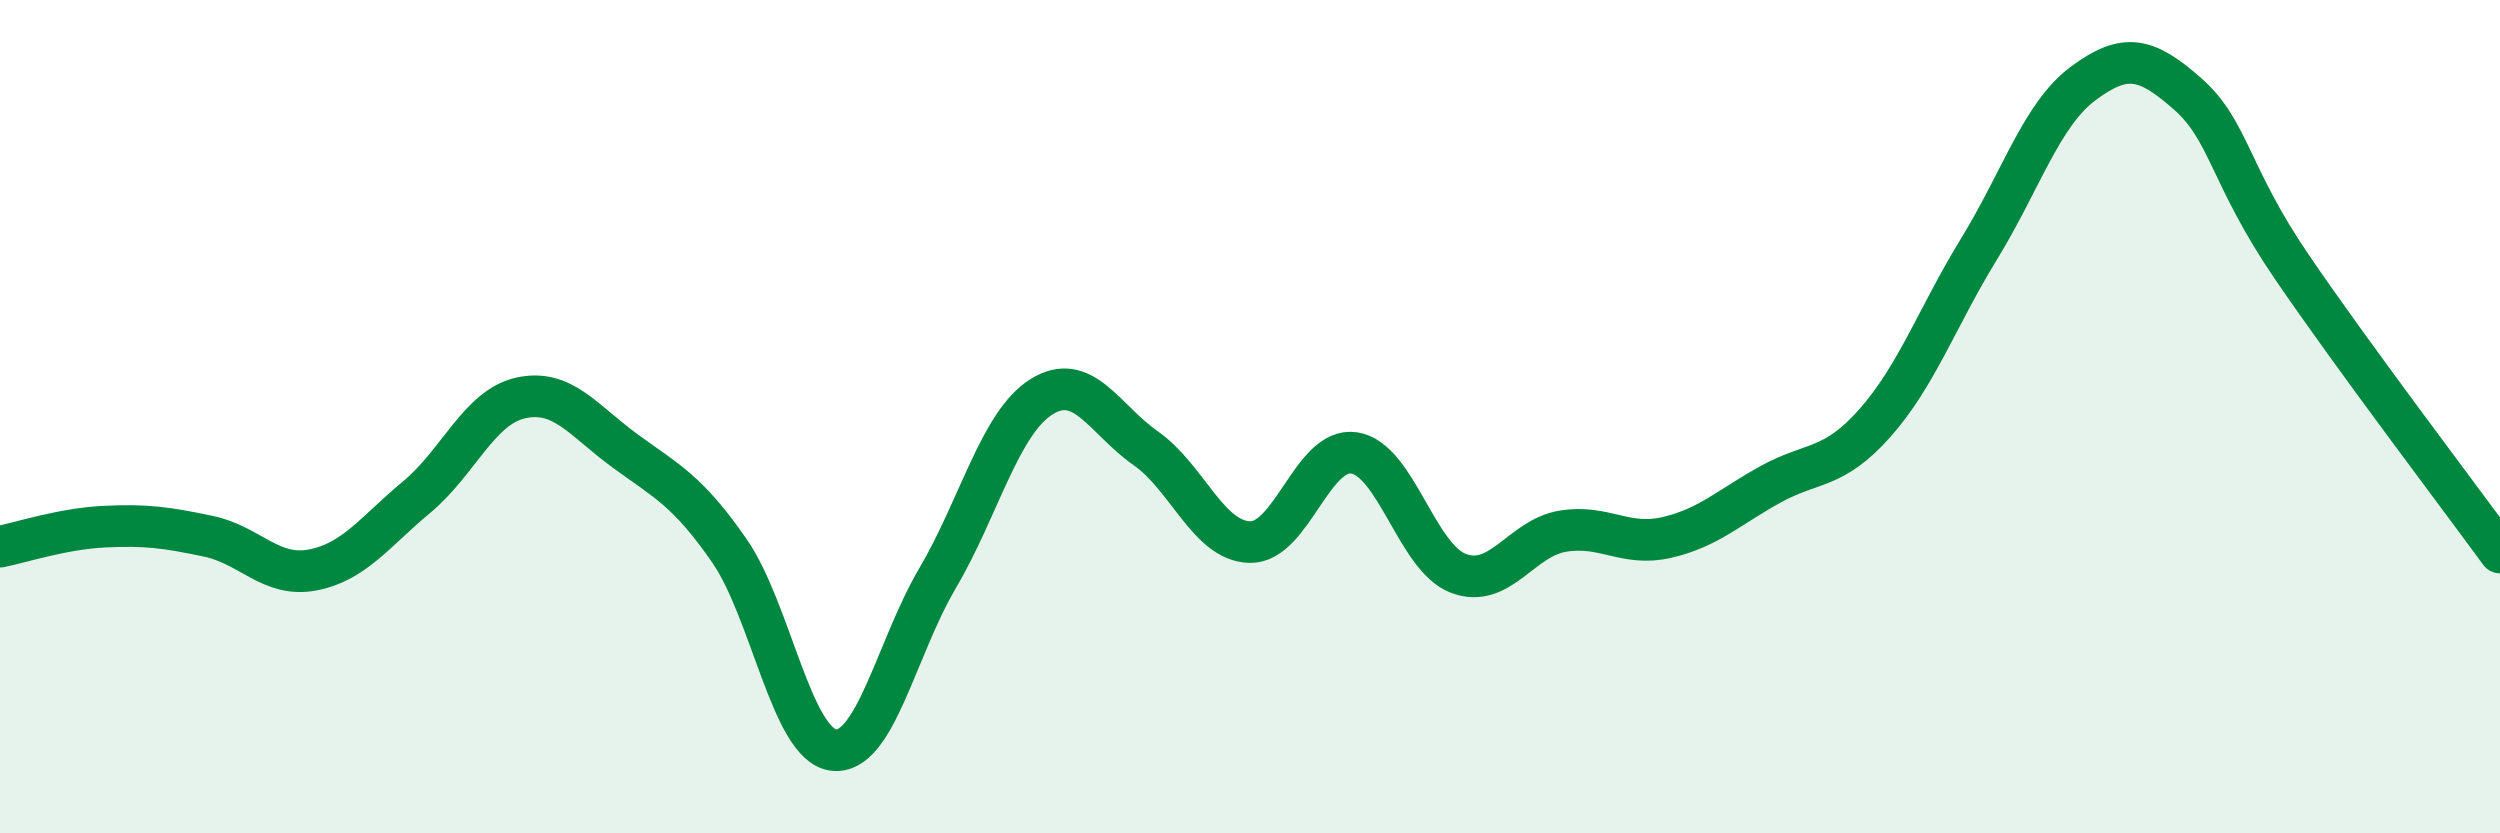
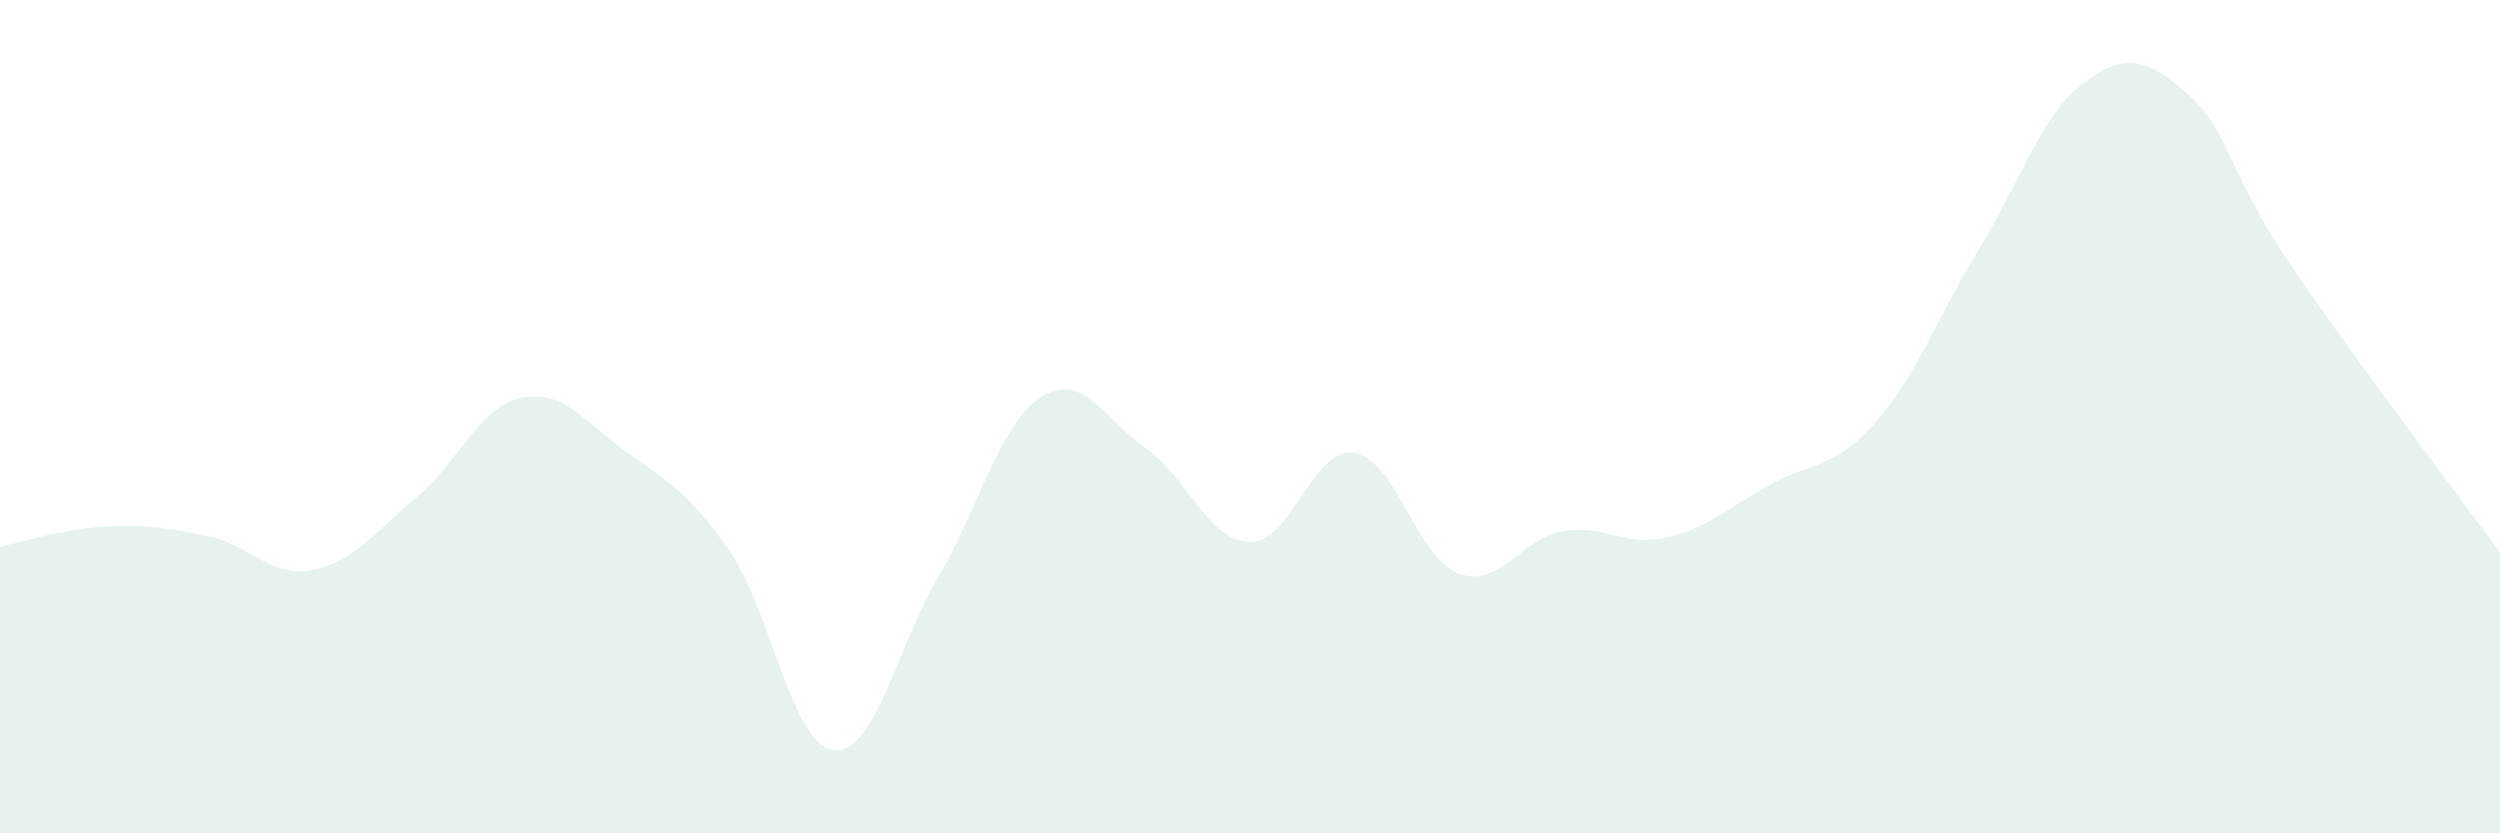
<svg xmlns="http://www.w3.org/2000/svg" width="60" height="20" viewBox="0 0 60 20">
  <path d="M 0,13.12 C 0.5,13.02 1.5,12.69 2.5,12.64 C 3.5,12.59 4,12.66 5,12.87 C 6,13.08 6.5,13.87 7.5,13.68 C 8.5,13.49 9,12.76 10,11.93 C 11,11.1 11.5,9.77 12.5,9.55 C 13.5,9.33 14,10.09 15,10.82 C 16,11.55 16.5,11.77 17.5,13.21 C 18.5,14.65 19,17.87 20,18 C 21,18.13 21.5,15.58 22.5,13.88 C 23.5,12.18 24,10.14 25,9.52 C 26,8.9 26.5,10.06 27.5,10.76 C 28.5,11.46 29,12.99 30,13.01 C 31,13.03 31.5,10.72 32.5,10.87 C 33.5,11.02 34,13.38 35,13.76 C 36,14.14 36.5,12.92 37.5,12.75 C 38.5,12.58 39,13.13 40,12.9 C 41,12.67 41.5,12.17 42.5,11.62 C 43.5,11.07 44,11.28 45,10.15 C 46,9.02 46.5,7.6 47.5,5.97 C 48.5,4.34 49,2.74 50,2 C 51,1.26 51.5,1.37 52.5,2.25 C 53.5,3.13 53.5,4.2 55,6.4 C 56.5,8.6 59,11.89 60,13.26L60 20L0 20Z" fill="#008740" opacity="0.1" stroke-linecap="round" stroke-linejoin="round" />
-   <path d="M 0,13.12 C 0.5,13.02 1.5,12.69 2.5,12.64 C 3.5,12.59 4,12.66 5,12.87 C 6,13.08 6.5,13.87 7.5,13.68 C 8.5,13.49 9,12.76 10,11.93 C 11,11.1 11.5,9.77 12.5,9.55 C 13.5,9.33 14,10.09 15,10.82 C 16,11.55 16.5,11.77 17.5,13.21 C 18.5,14.65 19,17.87 20,18 C 21,18.13 21.5,15.58 22.5,13.88 C 23.5,12.18 24,10.14 25,9.52 C 26,8.9 26.5,10.06 27.5,10.76 C 28.5,11.46 29,12.99 30,13.01 C 31,13.03 31.5,10.72 32.5,10.87 C 33.5,11.02 34,13.38 35,13.76 C 36,14.14 36.5,12.92 37.5,12.75 C 38.5,12.58 39,13.13 40,12.9 C 41,12.67 41.5,12.17 42.5,11.62 C 43.5,11.07 44,11.28 45,10.15 C 46,9.02 46.5,7.6 47.5,5.97 C 48.5,4.34 49,2.74 50,2 C 51,1.26 51.5,1.37 52.5,2.25 C 53.5,3.13 53.5,4.2 55,6.4 C 56.5,8.6 59,11.89 60,13.26" stroke="#008740" stroke-width="1" fill="none" stroke-linecap="round" stroke-linejoin="round" />
</svg>